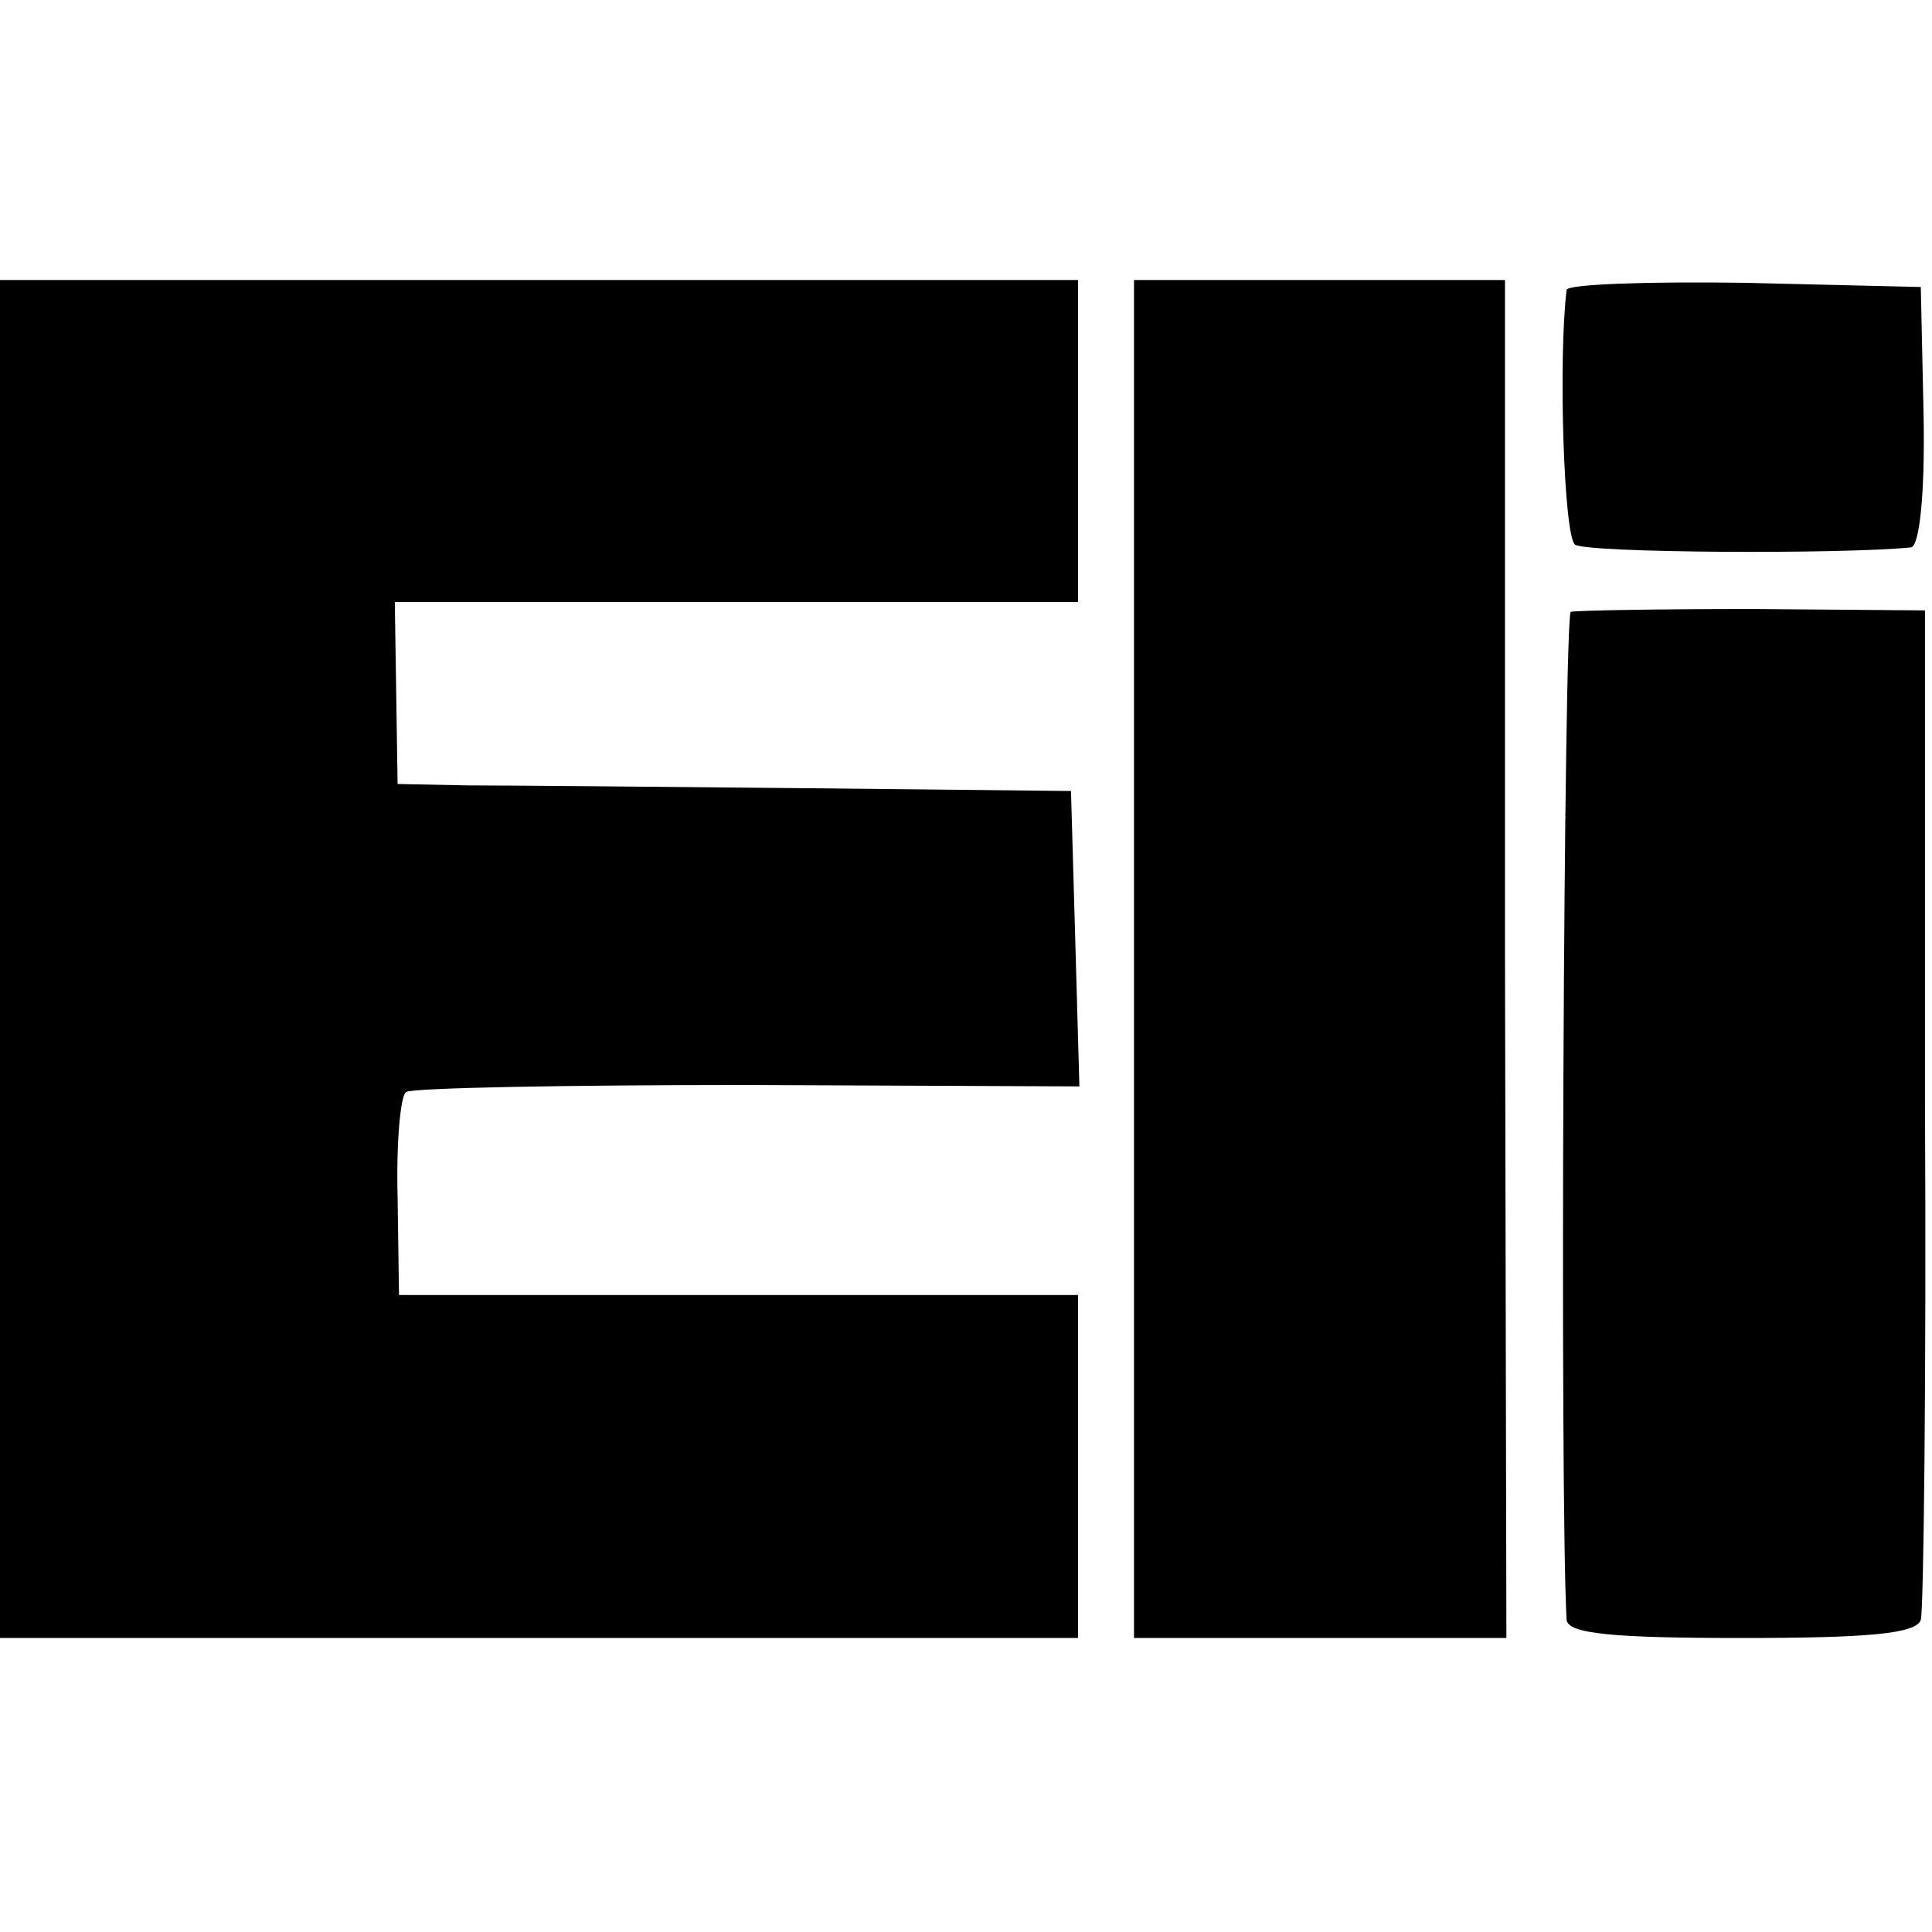
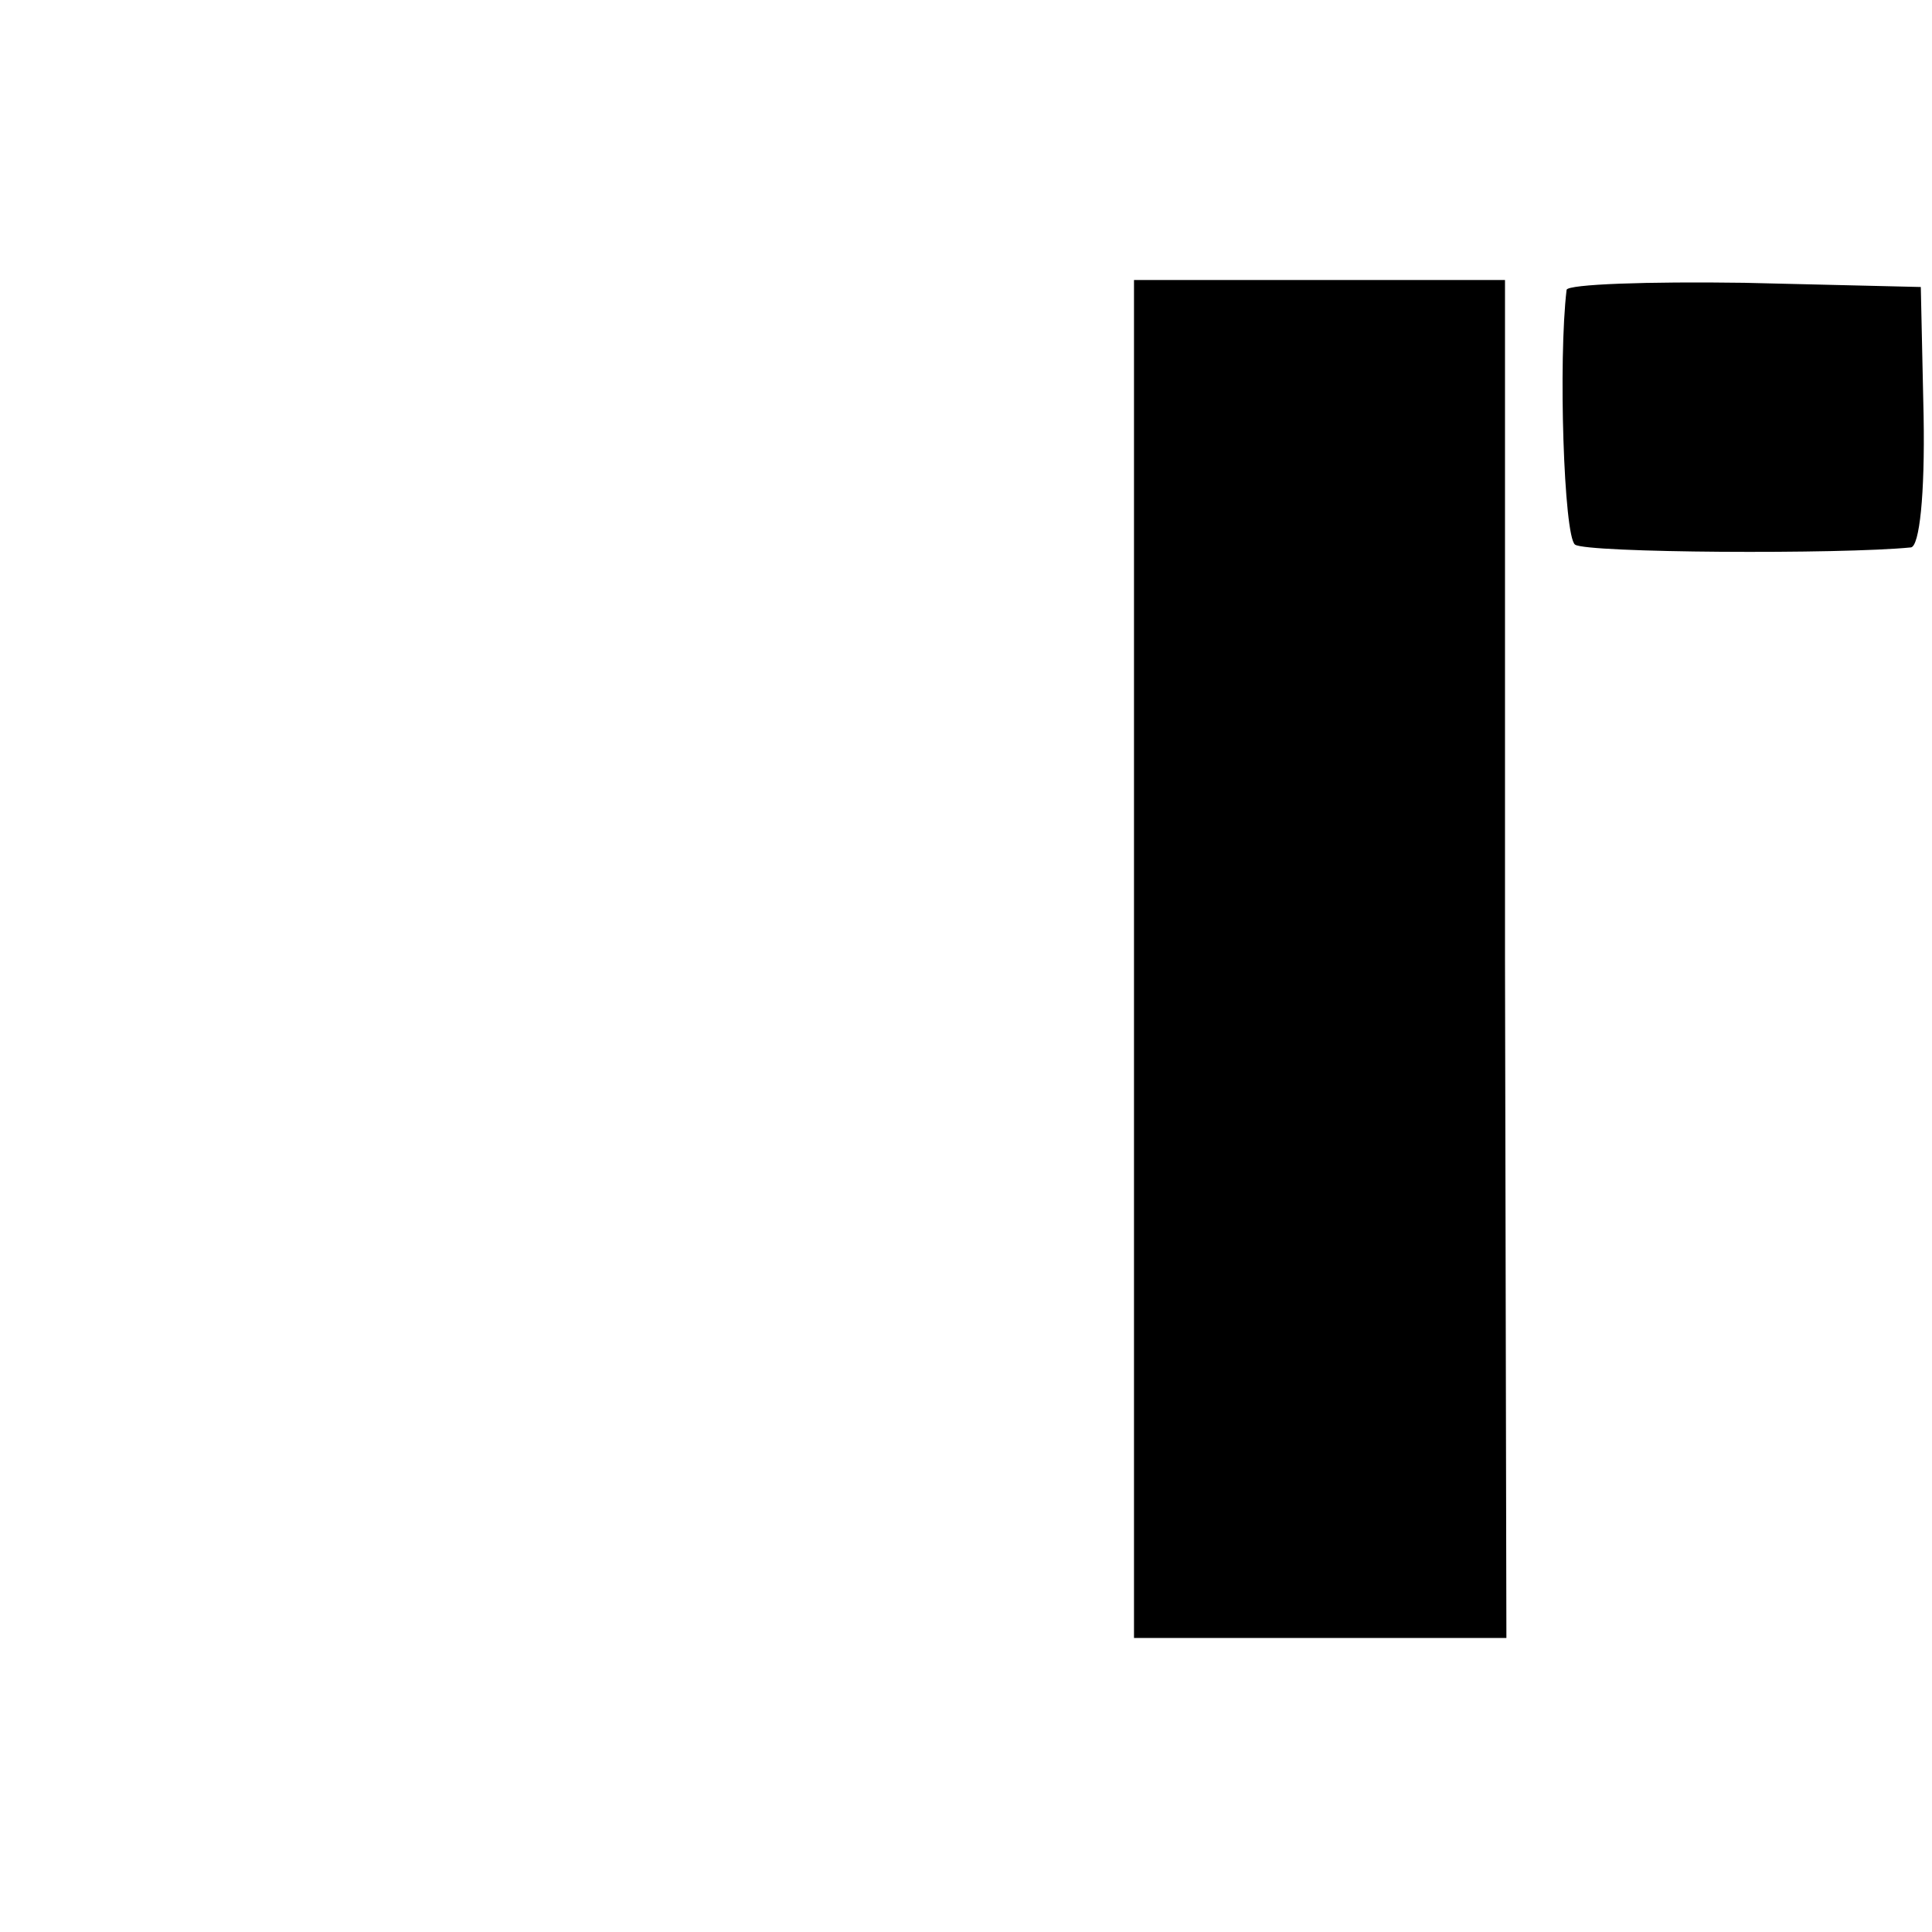
<svg xmlns="http://www.w3.org/2000/svg" version="1.0" width="138pt" height="138pt" viewBox="0 0 138 138" preserveAspectRatio="xMidYMid meet">
  <g transform="translate(0,138) scale(0.1,-0.1)" fill="#000000" stroke="none">
-     <path d="M0 695 l0 -485 385 0 385 0 0 123 0 122 -242 0 -243 0 -1 70 c-1 39 2 72 6 75 5 3 115 5 244 5 l237 -1 -3 106 -3 105 -190 2 c-104 1 -213 2 -241 2 l-50 1 -1 65 -1 65 244 0 244 0 0 115 0 115 -385 0 -385 0 0 -485z" />
    <path d="M810 695 l0 -485 133 0 133 0 -1 485 0 485 -132 0 -133 0 0 -485z" />
    <path d="M1119 1173 c-6 -50 -2 -176 6 -182 8 -6 190 -7 240 -2 6 1 10 37 9 94 l-2 92 -126 3 c-69 1 -126 -1 -127 -5z" />
-     <path d="M1122 943 c-5 -2 -8 -631 -3 -720 1 -10 33 -13 125 -13 90 0 125 3 128 13 2 6 4 172 3 367 l0 354 -123 1 c-67 0 -125 -1 -130 -2z" />
  </g>
</svg>